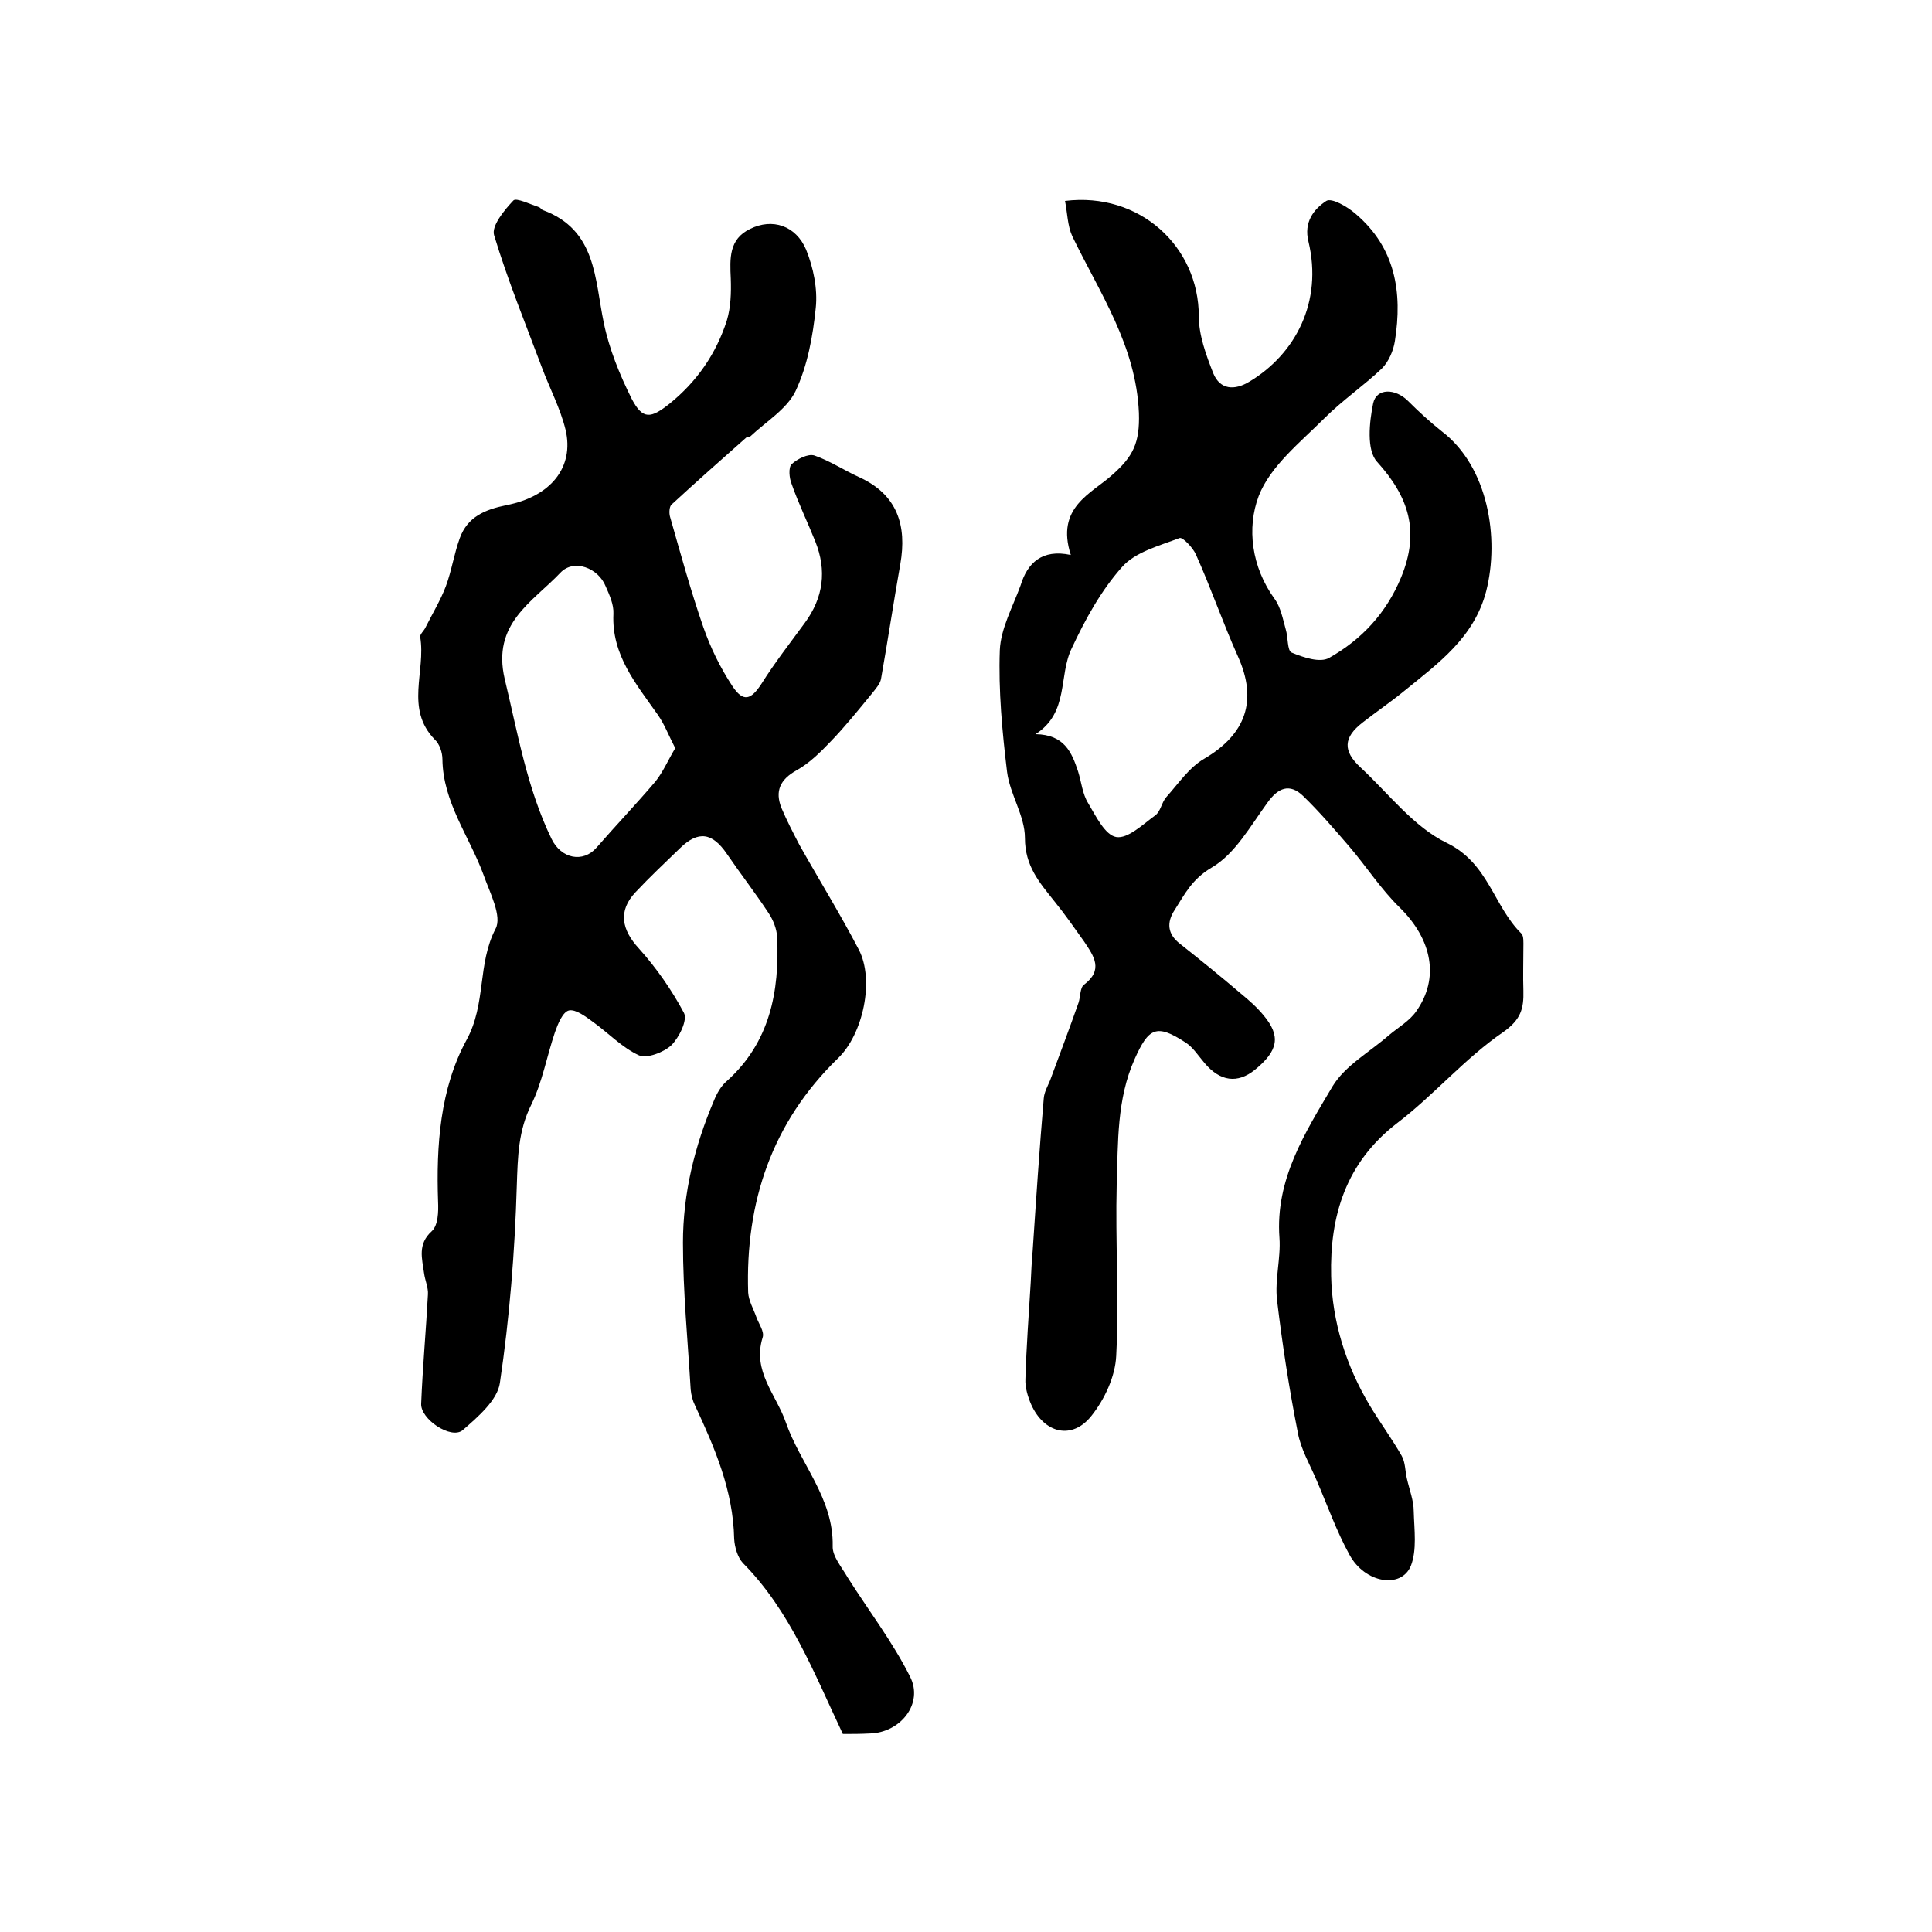
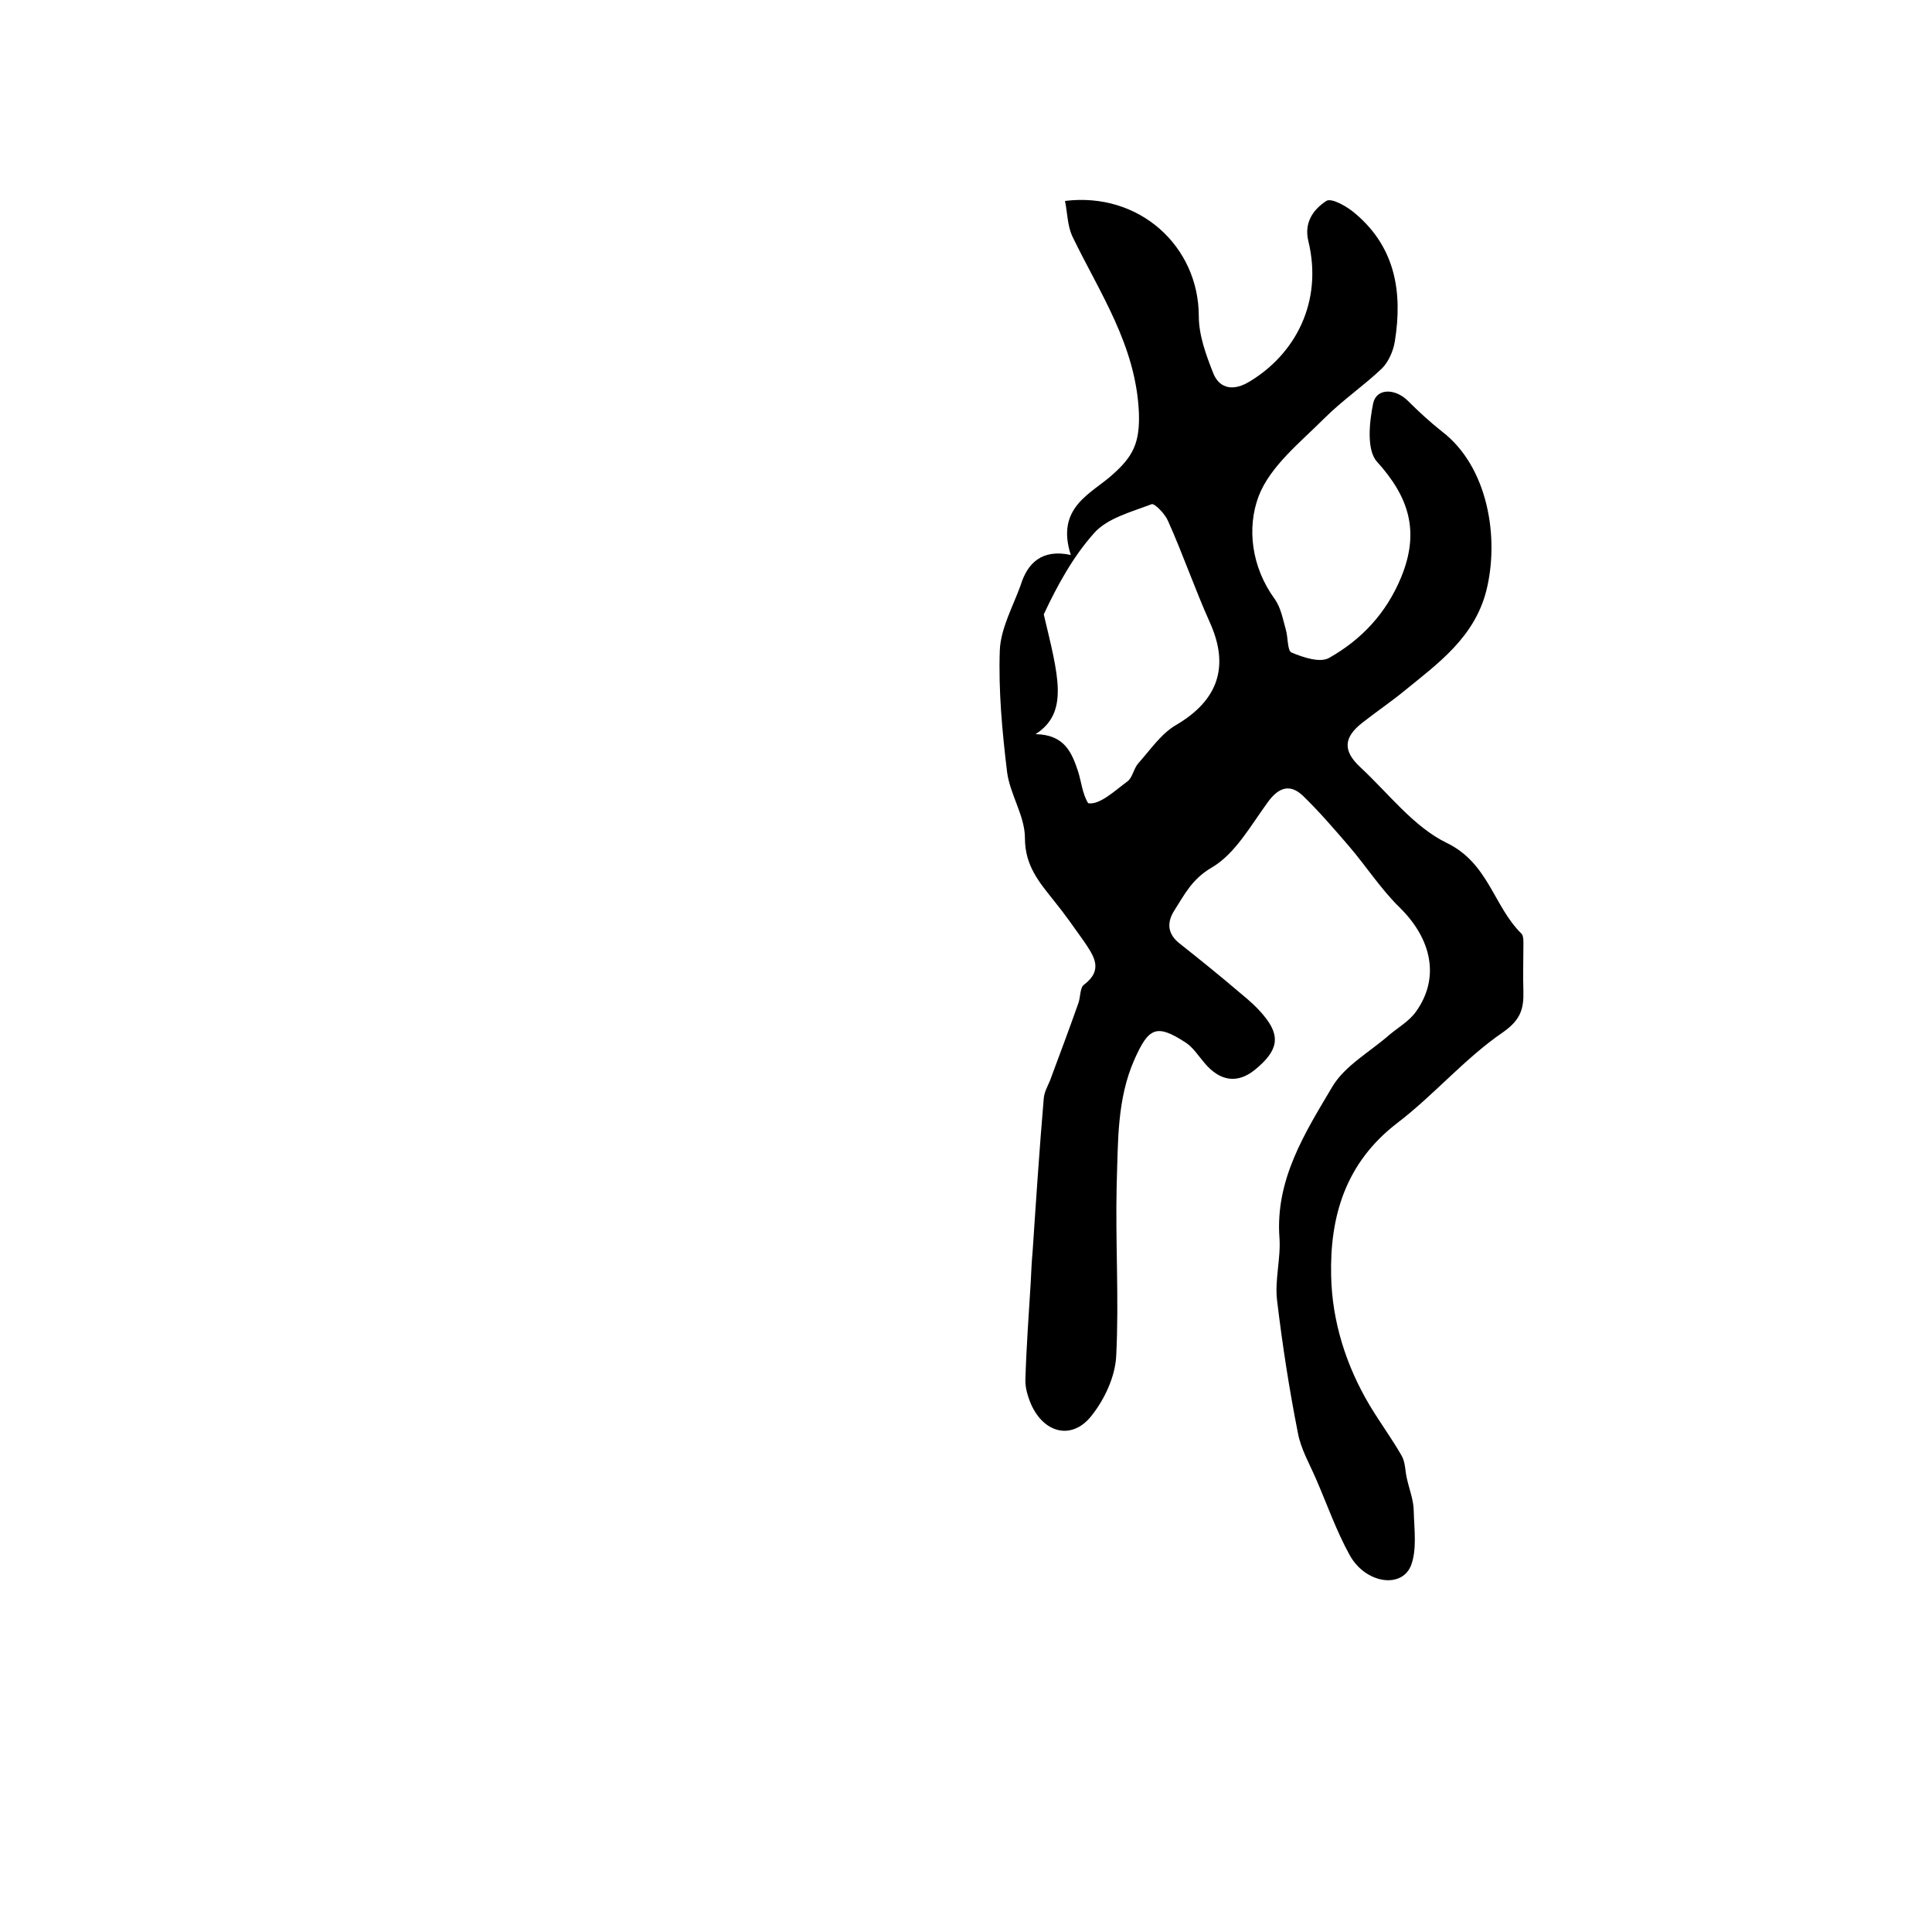
<svg xmlns="http://www.w3.org/2000/svg" version="1.1" id="图层_1" x="0px" y="0px" viewBox="0 0 400 400" style="enable-background:new 0 0 400 400;" xml:space="preserve">
  <style type="text/css">
	.st0{fill:#FFFFFF;}
</style>
  <g>
-     <path d="M174.5,359c-6-12.7-10.9-25.5-20.7-35.4c-1.1-1.2-1.7-3.3-1.8-5c-0.2-10-4-18.8-8.1-27.6c-0.5-1-0.8-2.2-0.9-3.3   c-0.6-10.1-1.6-20.3-1.6-30.4c0-10.2,2.4-20,6.4-29.4c0.6-1.5,1.5-3.1,2.7-4.1c8.9-8,10.9-18.5,10.4-29.8c-0.1-1.7-0.8-3.5-1.8-5   c-2.7-4.1-5.8-8.1-8.6-12.2c-3-4.4-5.9-4.9-9.7-1.2c-3.1,3-6.3,6-9.2,9.1c-3.7,3.9-2.9,7.8,0.7,11.7c3.6,4,6.8,8.6,9.3,13.3   c0.8,1.5-1,5.1-2.6,6.7c-1.6,1.5-5.1,2.8-6.7,2.1c-3.5-1.6-6.3-4.6-9.5-6.9c-1.5-1.1-3.6-2.7-5-2.4c-1.3,0.3-2.3,2.8-2.9,4.5   c-1.7,5-2.6,10.3-4.9,15c-2.7,5.4-2.8,10.8-3,16.7c-0.4,13.7-1.5,27.4-3.5,40.9c-0.5,3.6-4.6,7.1-7.7,9.8c-2.4,2-8.8-2.3-8.6-5.5   c0.3-7.5,1-15.1,1.4-22.6c0.1-1.4-0.6-2.9-0.8-4.4c-0.4-3-1.4-6,1.6-8.7c1.3-1.2,1.4-4,1.3-6.1c-0.4-11.6,0.4-23.4,5.9-33.5   c4.1-7.5,2.2-15.7,6-23c1.4-2.6-1.2-7.5-2.5-11.2c-2.9-7.9-8.4-15-8.5-23.9c0-1.4-0.6-3.2-1.6-4.1c-6.2-6.4-1.8-14.1-3-21.2   c-0.1-0.6,0.8-1.3,1.1-2c1.4-2.8,3.1-5.6,4.2-8.5c1.2-3.2,1.7-6.7,2.9-10c1.6-4.4,5.2-5.9,9.6-6.8c9.3-1.8,14.1-7.9,12.3-15.6   c-1.1-4.5-3.3-8.6-4.9-12.9c-3.4-9.1-7.1-18.1-9.9-27.4c-0.6-1.9,2.1-5.2,4-7.2c0.6-0.6,3.5,0.8,5.3,1.4c0.3,0.1,0.5,0.5,0.8,0.6   c11.1,4.1,10.7,14.2,12.6,23.3c1.1,5.4,3.3,10.8,5.8,15.8c2.3,4.4,4,4,7.8,1c5.7-4.6,9.7-10.4,11.9-17.3c0.8-2.7,0.9-5.7,0.8-8.6   c-0.2-4.2-0.4-8.2,4-10.3c4.6-2.3,9.5-0.7,11.6,4.3c1.5,3.7,2.4,8.1,2,12c-0.6,5.9-1.7,12-4.2,17.3c-1.8,3.7-6.1,6.3-9.3,9.3   c-0.2,0.2-0.7,0.1-0.9,0.3c-5.2,4.6-10.4,9.2-15.5,13.9c-0.4,0.4-0.5,1.6-0.3,2.4c2.2,7.7,4.3,15.4,6.9,22.9   c1.5,4.3,3.5,8.4,6,12.2c2.3,3.5,3.9,2.9,6.1-0.5c2.7-4.3,5.9-8.4,8.9-12.5c3.9-5.3,4.6-10.9,2.2-16.9c-1.6-4-3.5-7.9-4.9-11.9   c-0.5-1.2-0.7-3.4,0-4.1c1.2-1.1,3.4-2.2,4.7-1.8c3.2,1.1,6.2,3.1,9.3,4.5c7.9,3.6,9.9,10,8.5,18c-1.4,7.9-2.6,15.9-4,23.8   c-0.2,1-1.1,2-1.8,2.9c-2.8,3.4-5.6,6.9-8.6,10c-2.1,2.2-4.4,4.5-7.1,6c-3.4,1.9-4.5,4.3-3.1,7.8c1.1,2.6,2.4,5.1,3.7,7.6   c4.1,7.3,8.5,14.4,12.3,21.7c3.3,6.3,0.9,17.5-4.3,22.5c-13.7,13.3-19.2,29.8-18.6,48.5c0.1,1.7,1.1,3.4,1.7,5.1   c0.5,1.4,1.7,3,1.3,4.2c-2.2,7,2.8,11.8,4.8,17.6c3,8.6,9.9,15.7,9.7,25.6c-0.1,2.1,1.9,4.4,3.1,6.5c4.3,6.8,9.3,13.3,12.9,20.5   c2.9,5.6-2,11.7-8.4,11.8C178.2,359,176.4,359,174.5,359z M139.8,154.9c-1.4-2.7-2.2-4.9-3.6-6.9c-4.5-6.4-9.6-12.4-9.2-20.9   c0.1-1.9-0.8-3.9-1.6-5.7c-1.5-3.8-6.6-5.8-9.4-2.8c-5.8,6.1-14.2,10.5-11.5,22c2.7,11.2,4.6,22.6,9.7,33.1c2,4.1,6.5,5,9.3,1.8   c4-4.6,8.2-9,12.2-13.7C137.3,159.8,138.3,157.4,139.8,154.9z" />
-     <path d="M221.7,114.9c-3.2-9.9,4.3-12.7,8.6-16.6c4.3-3.8,5.7-6.6,5.5-12.8c-0.6-14-8.1-24.8-13.8-36.6c-1-2.2-1-4.8-1.5-7.3   c15.4-1.9,27.7,9.4,27.7,23.9c0,3.9,1.5,8,3,11.8c1.4,3.4,4.4,3.6,7.5,1.7c9.5-5.7,15.2-16.5,12.2-29c-1-4,1.1-6.7,3.7-8.4   c1.1-0.7,4.4,1.2,6.1,2.7c8.2,7,9.7,16.2,8.1,26.3c-0.3,2-1.3,4.3-2.7,5.7c-3.8,3.6-8.2,6.6-11.9,10.3c-5,5-11.2,9.9-13.6,16.1   c-2.5,6.6-1.5,14.7,3.3,21.3c1.3,1.8,1.7,4.2,2.3,6.3c0.5,1.6,0.3,4.4,1.2,4.8c2.4,1,5.9,2.2,7.8,1.1c6.7-3.8,11.8-9.2,14.9-16.7   c3.9-9.5,1.6-16.6-5-23.9c-2.2-2.4-1.6-8.2-0.8-12.1c0.7-3.2,4.6-3.1,7.2-0.5c2.2,2.2,4.6,4.4,7,6.3c9.6,7.3,12,22.1,9.2,33.1   c-2.5,9.6-9.9,14.9-16.9,20.6c-2.8,2.3-5.9,4.4-8.7,6.6c-4,3.1-4.1,5.9-0.4,9.3c5.8,5.4,11,12.3,17.8,15.6   c8.7,4.2,9.7,13.1,15.5,18.8c0.5,0.5,0.4,1.9,0.4,2.8c0,3-0.1,6,0,9c0.1,3.7-0.5,6-4.2,8.6c-7.9,5.4-14.3,13-21.9,18.8   c-10.7,8.2-14,19.3-13.7,31.7c0.2,9.4,3.1,18.6,8,26.8c2.1,3.5,4.6,6.9,6.6,10.4c0.8,1.4,0.7,3.2,1.1,4.8c0.5,2.2,1.4,4.5,1.4,6.7   c0.1,3.8,0.7,8-0.6,11.3c-2,4.8-9.5,3.6-12.7-2.3c-2.7-4.9-4.6-10.3-6.8-15.4c-1.4-3.3-3.3-6.5-3.9-9.9c-1.8-9.1-3.2-18.2-4.3-27.4   c-0.5-4.2,0.8-8.7,0.5-12.9c-0.9-12.1,5.3-21.8,11-31.4c2.6-4.3,7.7-7.1,11.7-10.6c1.9-1.6,4.2-2.9,5.6-4.9   c4.9-6.9,3.3-14.9-3.4-21.5c-3.9-3.8-6.9-8.5-10.5-12.7c-3.1-3.6-6.2-7.2-9.5-10.4c-2.8-2.7-5.2-1.7-7.4,1.4   c-3.5,4.8-6.7,10.6-11.5,13.4c-4.1,2.4-5.6,5.5-7.7,8.8c-1.7,2.6-1.5,5,1.1,7c4.3,3.4,8.5,6.8,12.6,10.3c1.7,1.4,3.3,2.8,4.7,4.5   c3.6,4.3,3.1,7.3-1.8,11.3c-3.6,2.9-7.2,2.4-10.4-1.4c-1.3-1.5-2.4-3.3-4-4.3c-6-3.9-7.6-3-10.5,3.5c-3.7,8.3-3.4,17.2-3.7,25.9   c-0.3,11.8,0.5,23.7-0.1,35.5c-0.2,4.3-2.4,9-5.1,12.4c-4,5.1-9.8,3.7-12.5-2.3c-0.7-1.6-1.3-3.6-1.2-5.3c0.2-6.7,0.7-13.4,1.1-20   c0.1-2.2,0.2-4.3,0.4-6.5c0.7-10.5,1.4-21.1,2.3-31.6c0.1-1.3,0.8-2.5,1.3-3.7c2-5.4,4-10.7,5.9-16.1c0.4-1.2,0.3-3.1,1.1-3.7   c4.1-3.1,2.1-5.9,0.1-8.9c-2-2.8-4-5.7-6.2-8.4c-3.1-3.9-6.1-7.3-6.1-13.1c0-4.6-3.1-9-3.7-13.7c-1-8.3-1.8-16.8-1.5-25.2   c0.2-4.5,2.7-9,4.3-13.4C212.7,116.6,215.7,113.6,221.7,114.9z M214.4,152c6,0.1,7.5,3.8,8.8,7.7c0.7,2.2,0.9,4.7,2.1,6.6   c1.6,2.7,3.5,6.6,5.8,7c2.4,0.4,5.5-2.6,8.1-4.5c1.1-0.8,1.3-2.7,2.3-3.8c2.5-2.8,4.7-6.1,7.8-7.9c8.7-5.1,11.1-12.1,7-21.2   c-3.1-6.9-5.6-14.2-8.7-21.1c-0.6-1.4-2.8-3.7-3.4-3.4c-4.2,1.6-9.2,2.9-11.9,6c-4.3,4.8-7.6,10.8-10.4,16.8   C219.1,139.9,221.4,147.5,214.4,152z" />
+     <path d="M221.7,114.9c-3.2-9.9,4.3-12.7,8.6-16.6c4.3-3.8,5.7-6.6,5.5-12.8c-0.6-14-8.1-24.8-13.8-36.6c-1-2.2-1-4.8-1.5-7.3   c15.4-1.9,27.7,9.4,27.7,23.9c0,3.9,1.5,8,3,11.8c1.4,3.4,4.4,3.6,7.5,1.7c9.5-5.7,15.2-16.5,12.2-29c-1-4,1.1-6.7,3.7-8.4   c1.1-0.7,4.4,1.2,6.1,2.7c8.2,7,9.7,16.2,8.1,26.3c-0.3,2-1.3,4.3-2.7,5.7c-3.8,3.6-8.2,6.6-11.9,10.3c-5,5-11.2,9.9-13.6,16.1   c-2.5,6.6-1.5,14.7,3.3,21.3c1.3,1.8,1.7,4.2,2.3,6.3c0.5,1.6,0.3,4.4,1.2,4.8c2.4,1,5.9,2.2,7.8,1.1c6.7-3.8,11.8-9.2,14.9-16.7   c3.9-9.5,1.6-16.6-5-23.9c-2.2-2.4-1.6-8.2-0.8-12.1c0.7-3.2,4.6-3.1,7.2-0.5c2.2,2.2,4.6,4.4,7,6.3c9.6,7.3,12,22.1,9.2,33.1   c-2.5,9.6-9.9,14.9-16.9,20.6c-2.8,2.3-5.9,4.4-8.7,6.6c-4,3.1-4.1,5.9-0.4,9.3c5.8,5.4,11,12.3,17.8,15.6   c8.7,4.2,9.7,13.1,15.5,18.8c0.5,0.5,0.4,1.9,0.4,2.8c0,3-0.1,6,0,9c0.1,3.7-0.5,6-4.2,8.6c-7.9,5.4-14.3,13-21.9,18.8   c-10.7,8.2-14,19.3-13.7,31.7c0.2,9.4,3.1,18.6,8,26.8c2.1,3.5,4.6,6.9,6.6,10.4c0.8,1.4,0.7,3.2,1.1,4.8c0.5,2.2,1.4,4.5,1.4,6.7   c0.1,3.8,0.7,8-0.6,11.3c-2,4.8-9.5,3.6-12.7-2.3c-2.7-4.9-4.6-10.3-6.8-15.4c-1.4-3.3-3.3-6.5-3.9-9.9c-1.8-9.1-3.2-18.2-4.3-27.4   c-0.5-4.2,0.8-8.7,0.5-12.9c-0.9-12.1,5.3-21.8,11-31.4c2.6-4.3,7.7-7.1,11.7-10.6c1.9-1.6,4.2-2.9,5.6-4.9   c4.9-6.9,3.3-14.9-3.4-21.5c-3.9-3.8-6.9-8.5-10.5-12.7c-3.1-3.6-6.2-7.2-9.5-10.4c-2.8-2.7-5.2-1.7-7.4,1.4   c-3.5,4.8-6.7,10.6-11.5,13.4c-4.1,2.4-5.6,5.5-7.7,8.8c-1.7,2.6-1.5,5,1.1,7c4.3,3.4,8.5,6.8,12.6,10.3c1.7,1.4,3.3,2.8,4.7,4.5   c3.6,4.3,3.1,7.3-1.8,11.3c-3.6,2.9-7.2,2.4-10.4-1.4c-1.3-1.5-2.4-3.3-4-4.3c-6-3.9-7.6-3-10.5,3.5c-3.7,8.3-3.4,17.2-3.7,25.9   c-0.3,11.8,0.5,23.7-0.1,35.5c-0.2,4.3-2.4,9-5.1,12.4c-4,5.1-9.8,3.7-12.5-2.3c-0.7-1.6-1.3-3.6-1.2-5.3c0.2-6.7,0.7-13.4,1.1-20   c0.1-2.2,0.2-4.3,0.4-6.5c0.7-10.5,1.4-21.1,2.3-31.6c0.1-1.3,0.8-2.5,1.3-3.7c2-5.4,4-10.7,5.9-16.1c0.4-1.2,0.3-3.1,1.1-3.7   c4.1-3.1,2.1-5.9,0.1-8.9c-2-2.8-4-5.7-6.2-8.4c-3.1-3.9-6.1-7.3-6.1-13.1c0-4.6-3.1-9-3.7-13.7c-1-8.3-1.8-16.8-1.5-25.2   c0.2-4.5,2.7-9,4.3-13.4C212.7,116.6,215.7,113.6,221.7,114.9z M214.4,152c6,0.1,7.5,3.8,8.8,7.7c0.7,2.2,0.9,4.7,2.1,6.6   c2.4,0.4,5.5-2.6,8.1-4.5c1.1-0.8,1.3-2.7,2.3-3.8c2.5-2.8,4.7-6.1,7.8-7.9c8.7-5.1,11.1-12.1,7-21.2   c-3.1-6.9-5.6-14.2-8.7-21.1c-0.6-1.4-2.8-3.7-3.4-3.4c-4.2,1.6-9.2,2.9-11.9,6c-4.3,4.8-7.6,10.8-10.4,16.8   C219.1,139.9,221.4,147.5,214.4,152z" />
  </g>
</svg>